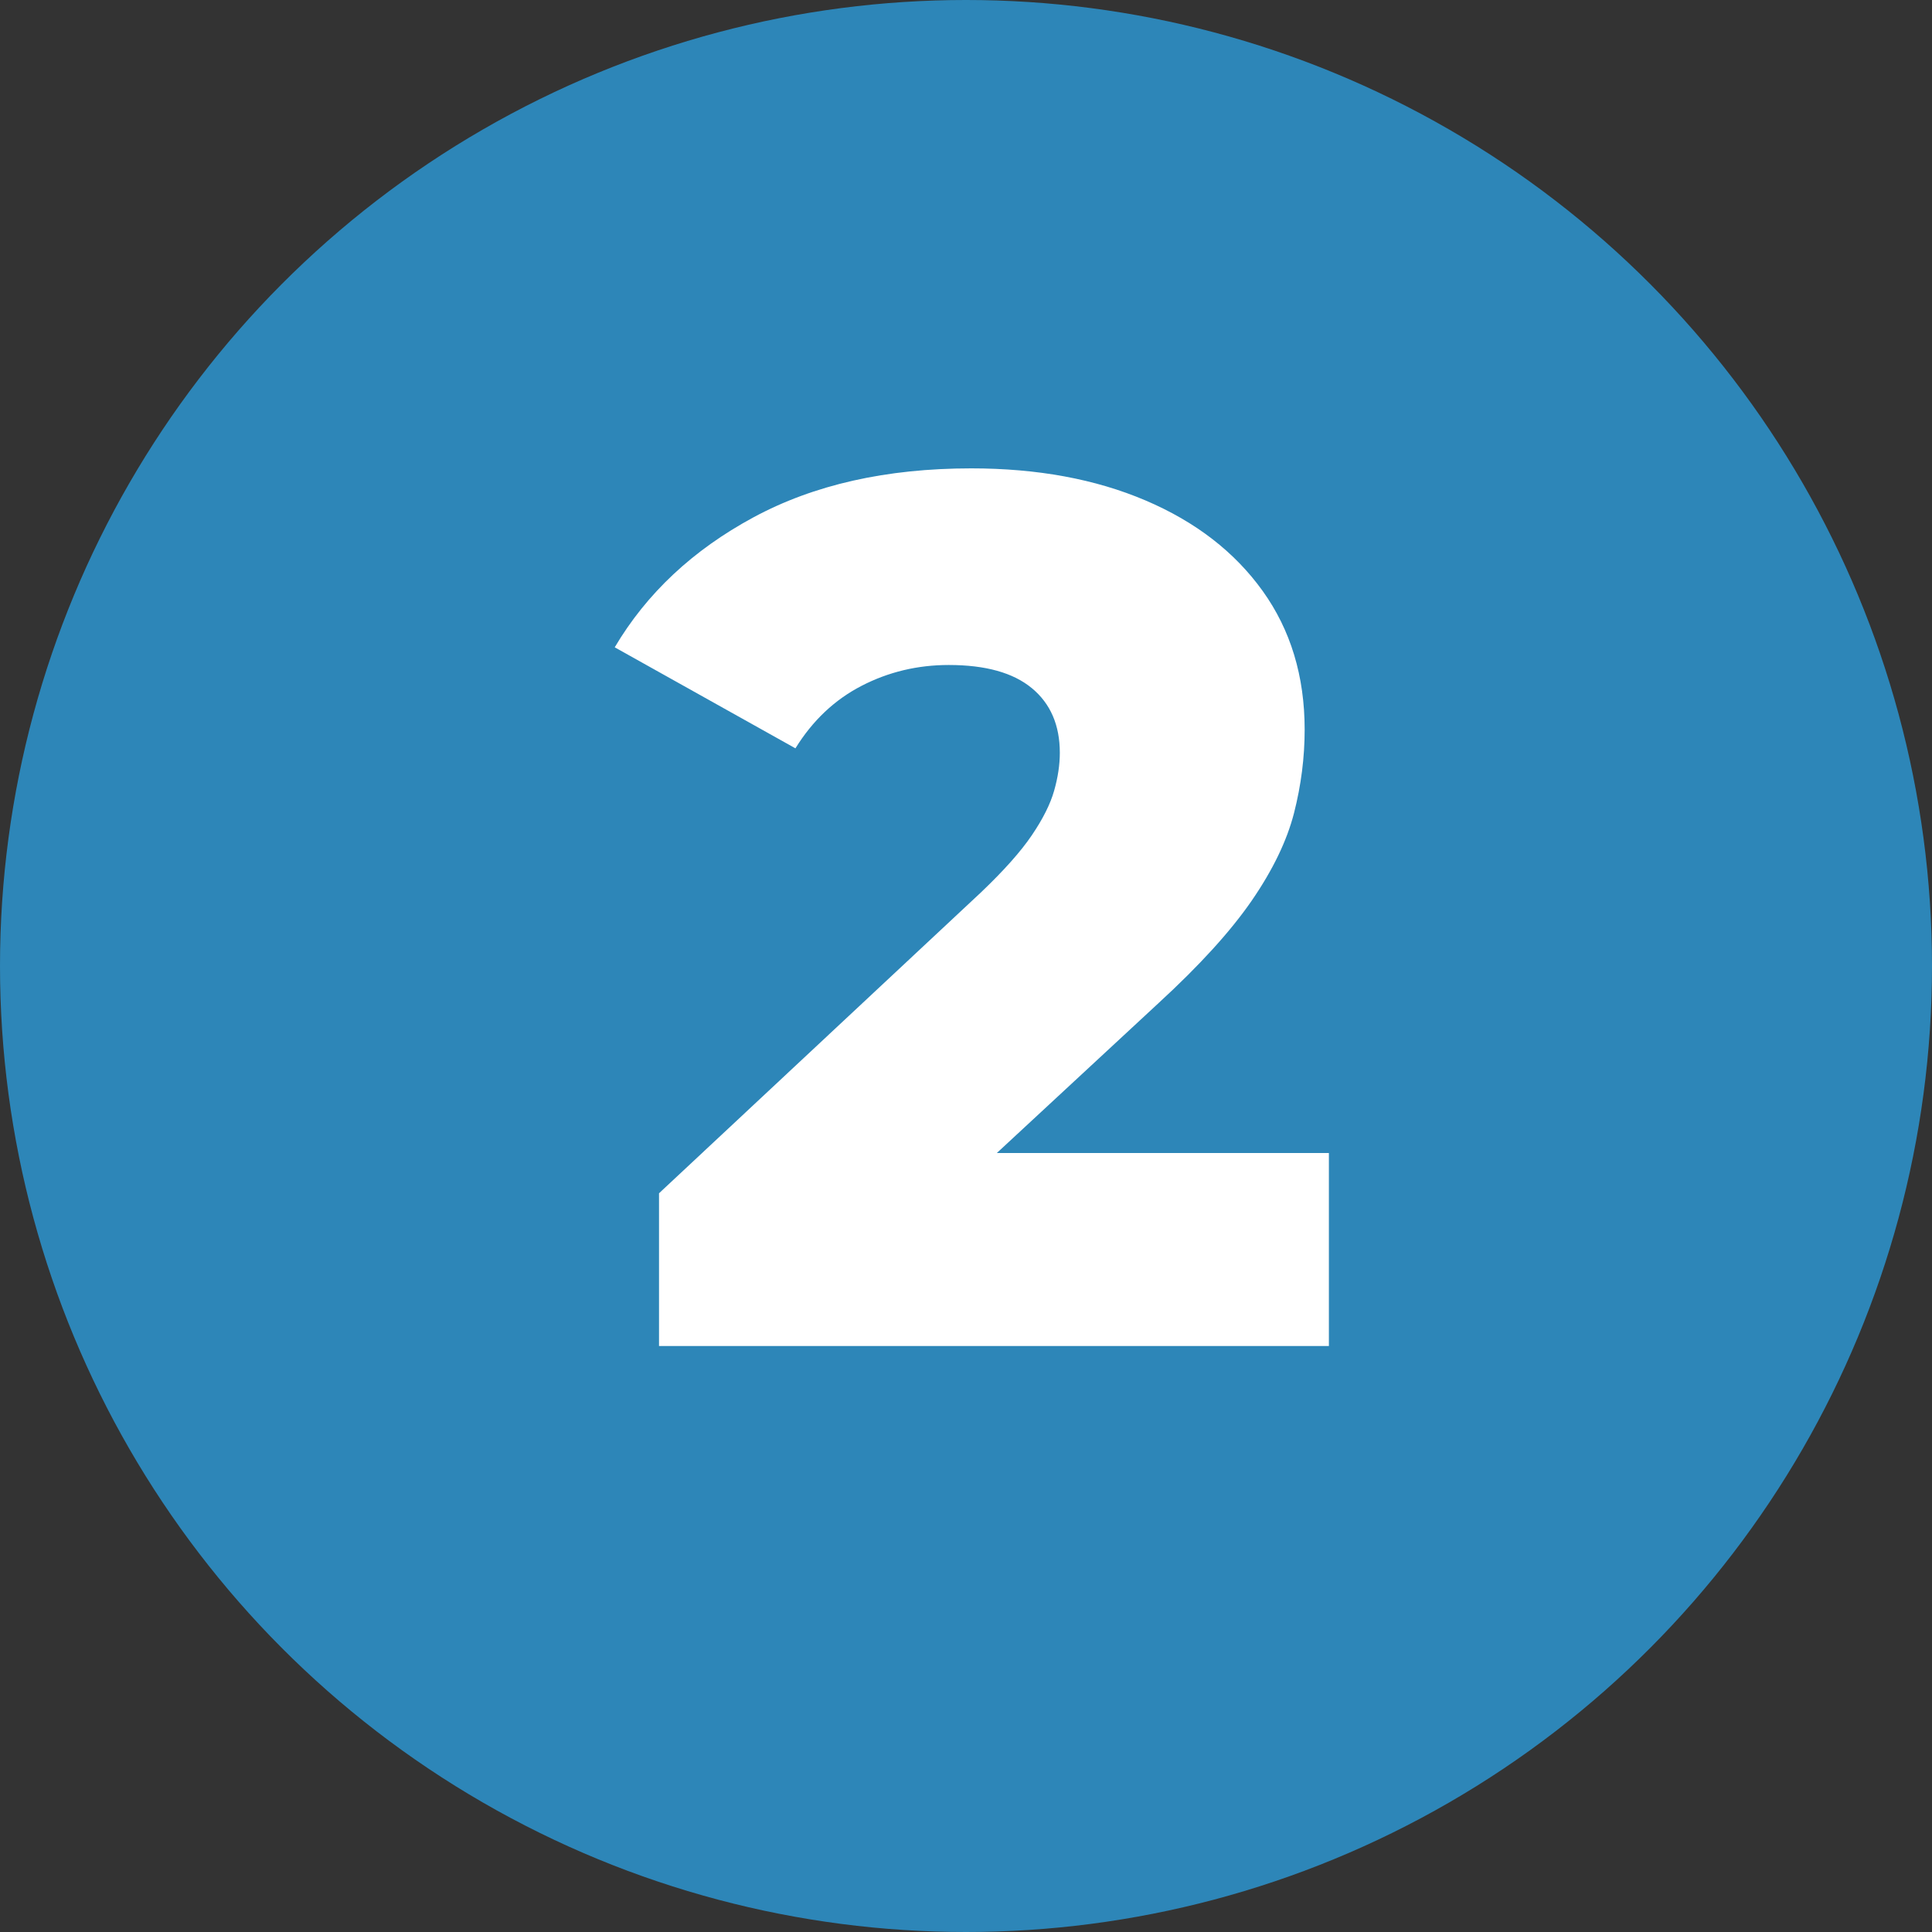
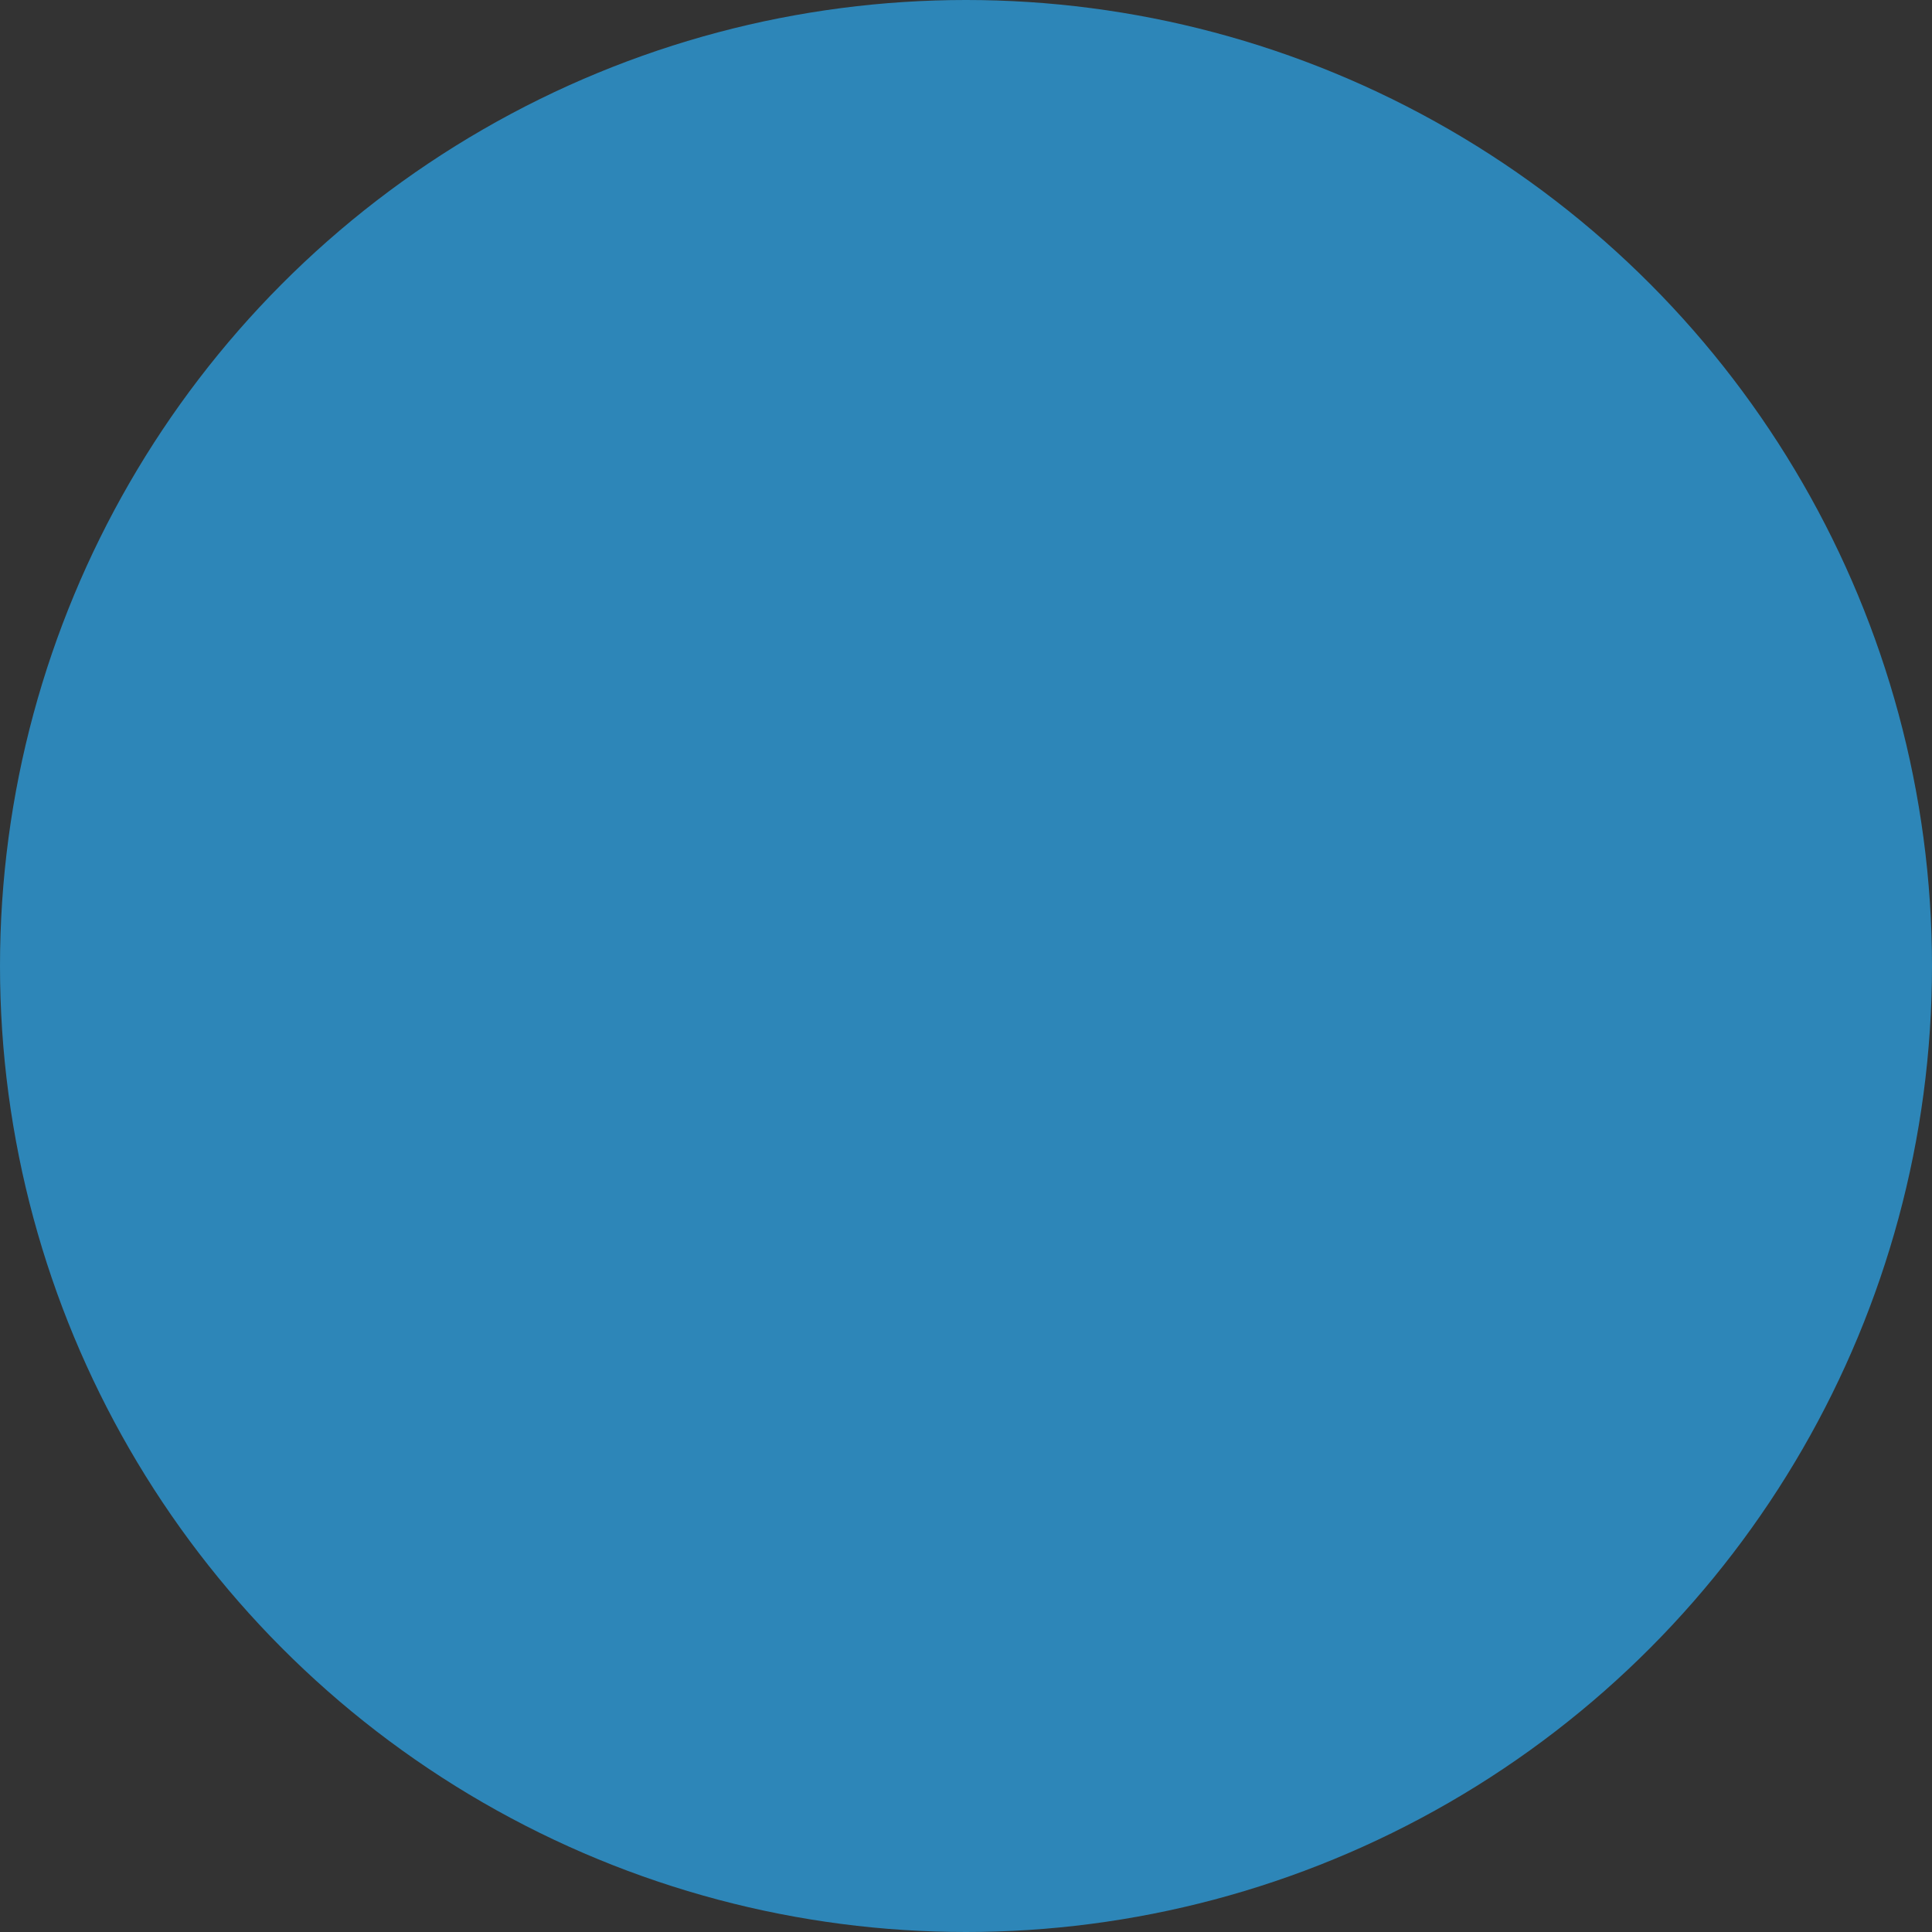
<svg xmlns="http://www.w3.org/2000/svg" width="66px" height="66px" viewBox="0 0 66 66" version="1.1">
  <rect x="0" y="0" width="66" height="66" fill="#333333" stroke="none" />
  <title>2</title>
  <g id="Brand-Designer-Academy-Home-v1" stroke="none" stroke-width="1" fill="none" fill-rule="evenodd">
    <g transform="translate(-462, -7998)" id="2">
      <g transform="translate(462, 7998)">
        <circle id="Oval" fill="#2D86B8" cx="33" cy="33" r="33" />
        <g transform="translate(21, 16)" fill="#FFFFFF" fill-rule="nonzero" id="Path">
-           <path d="M1.513,29.981 L1.513,24.764 L12.517,14.48 C13.293,13.74 13.871,13.091 14.249,12.533 C14.628,11.974 14.882,11.467 15.011,11.011 C15.141,10.554 15.205,10.123 15.205,9.718 C15.205,8.773 14.887,8.036 14.25,7.509 C13.613,6.981 12.667,6.717 11.411,6.717 C10.343,6.717 9.35,6.955 8.431,7.43 C7.512,7.905 6.759,8.616 6.173,9.564 L0,6.113 C1.09,4.271 2.668,2.792 4.736,1.675 C6.803,0.558 9.284,0 12.179,0 C14.433,0 16.417,0.365 18.131,1.095 C19.845,1.825 21.179,2.856 22.135,4.189 C23.091,5.522 23.569,7.1 23.569,8.924 C23.569,9.876 23.448,10.826 23.206,11.774 C22.963,12.721 22.482,13.718 21.763,14.764 C21.044,15.809 19.983,16.976 18.581,18.264 L9.871,26.339 L8.461,23.389 L24.397,23.389 L24.397,29.981 L1.513,29.981 Z" />
-         </g>
+           </g>
      </g>
    </g>
  </g>
</svg>